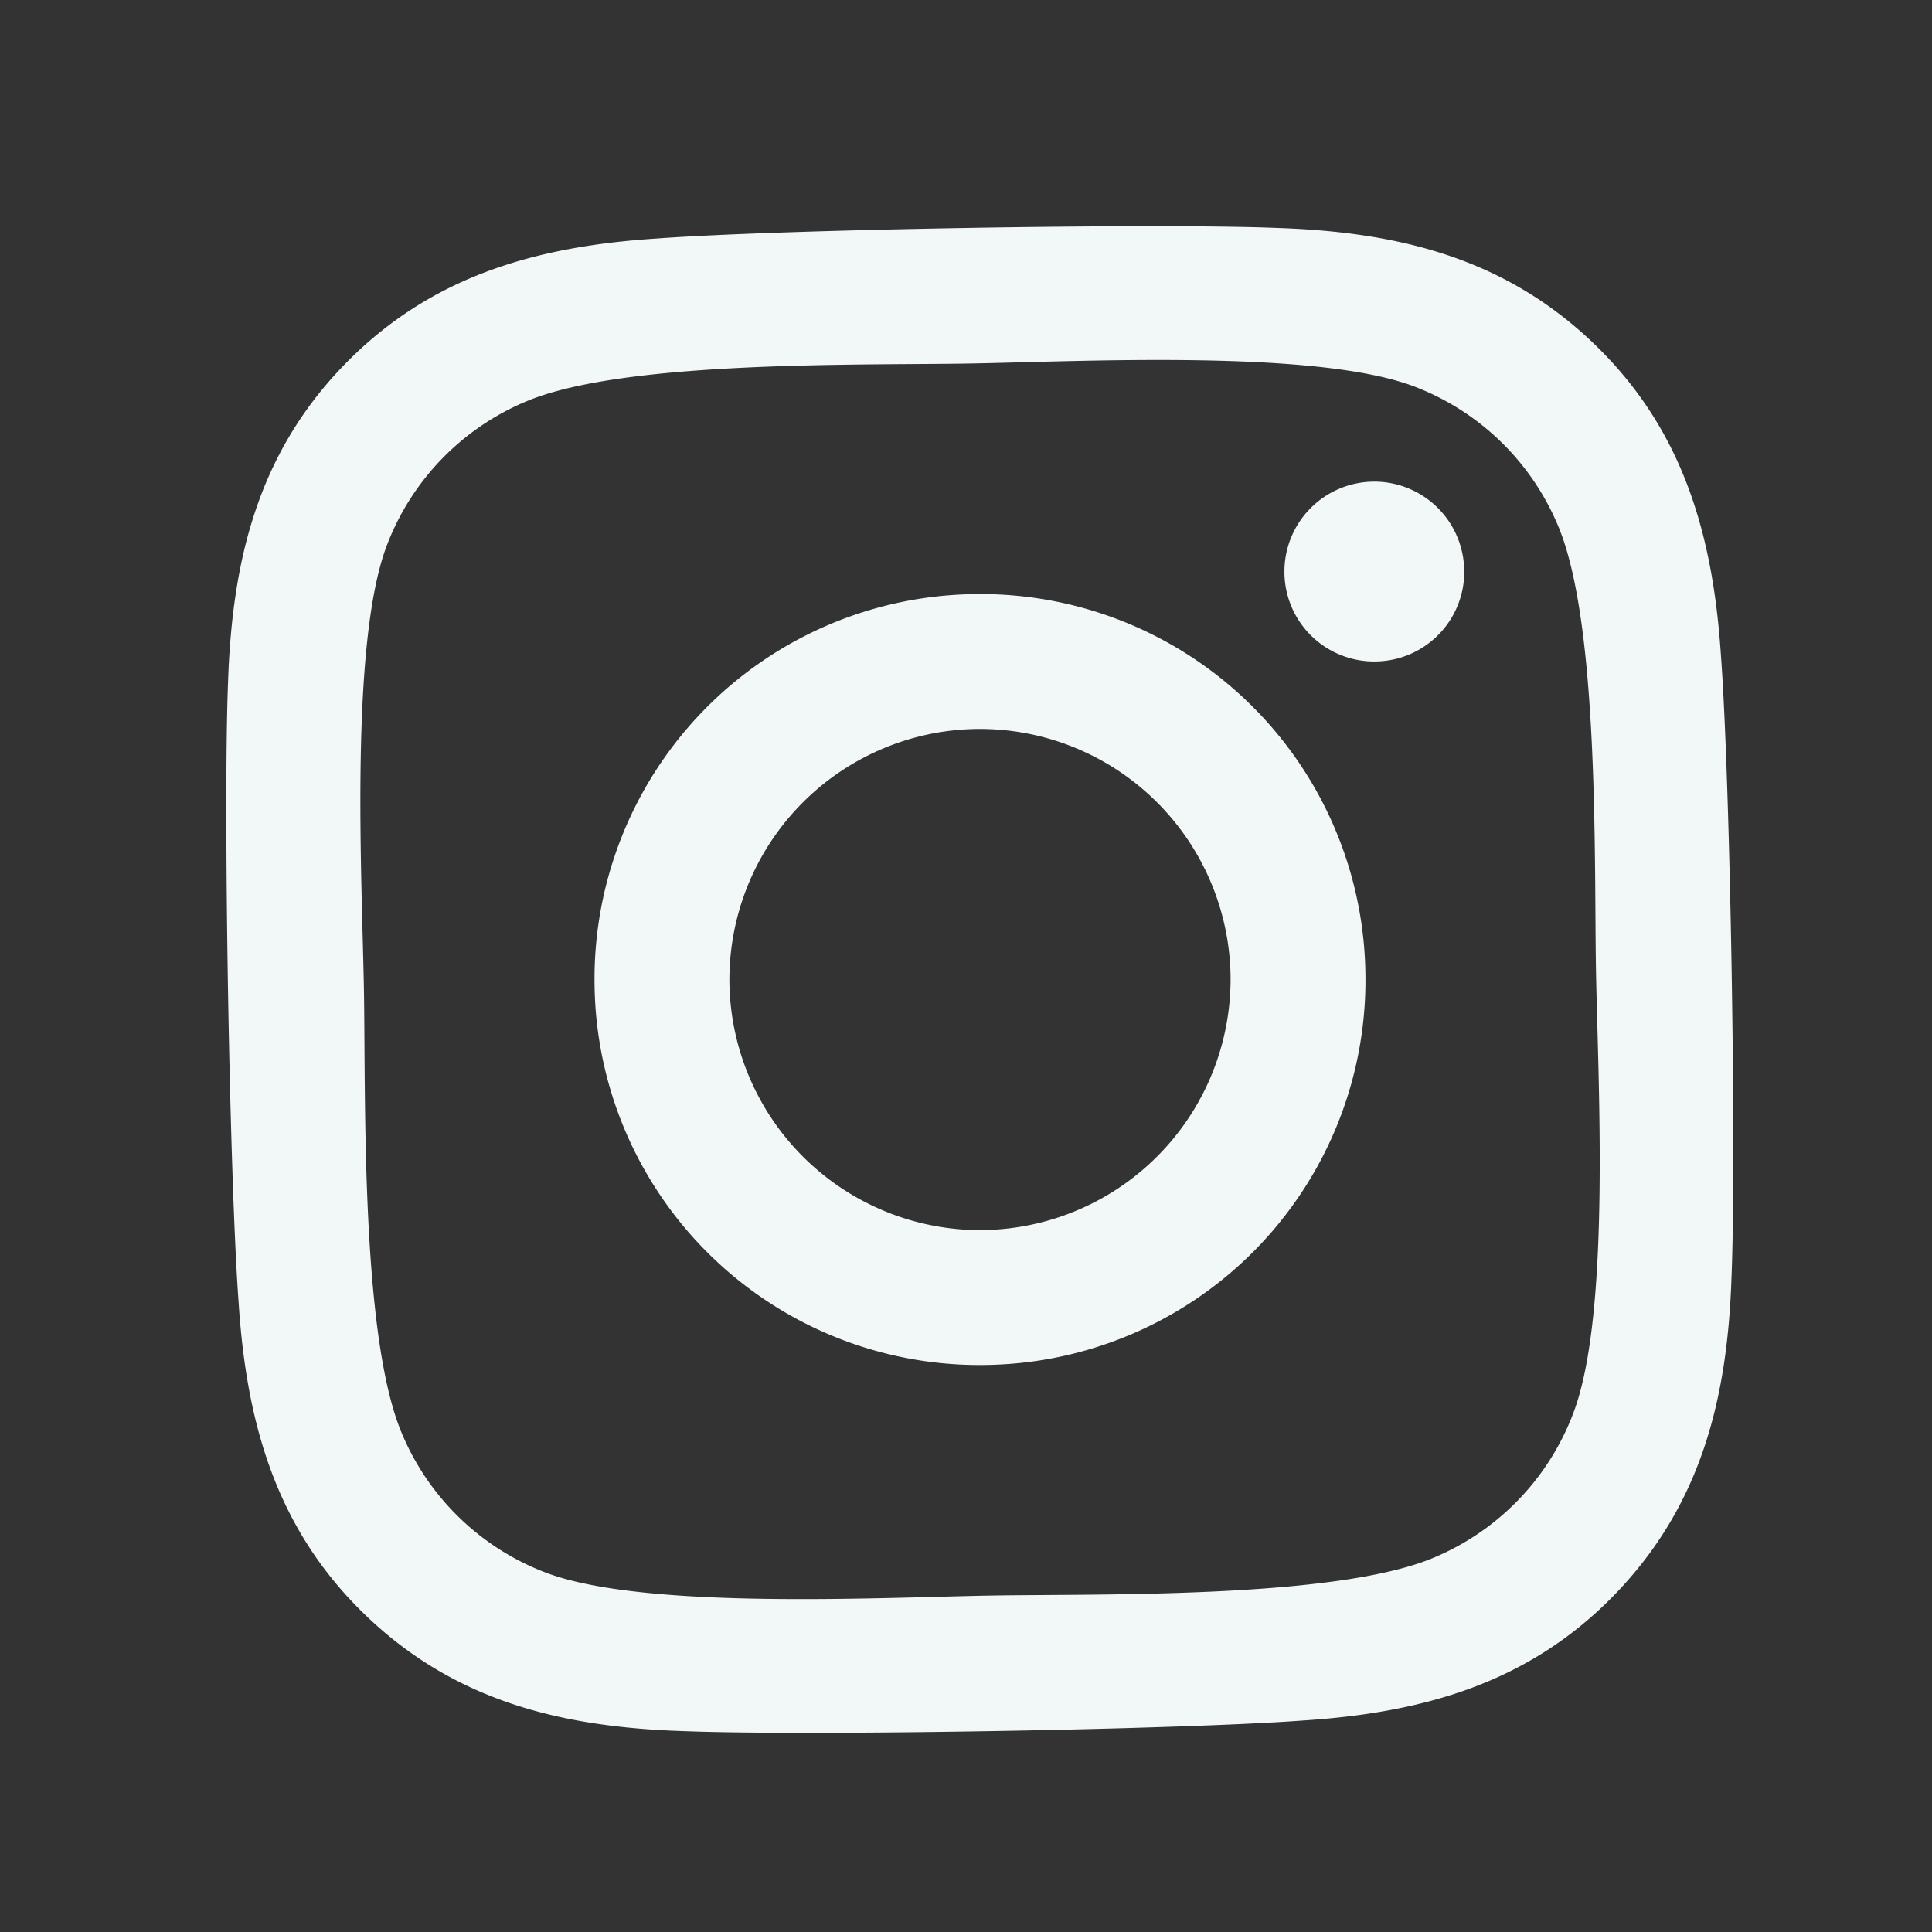
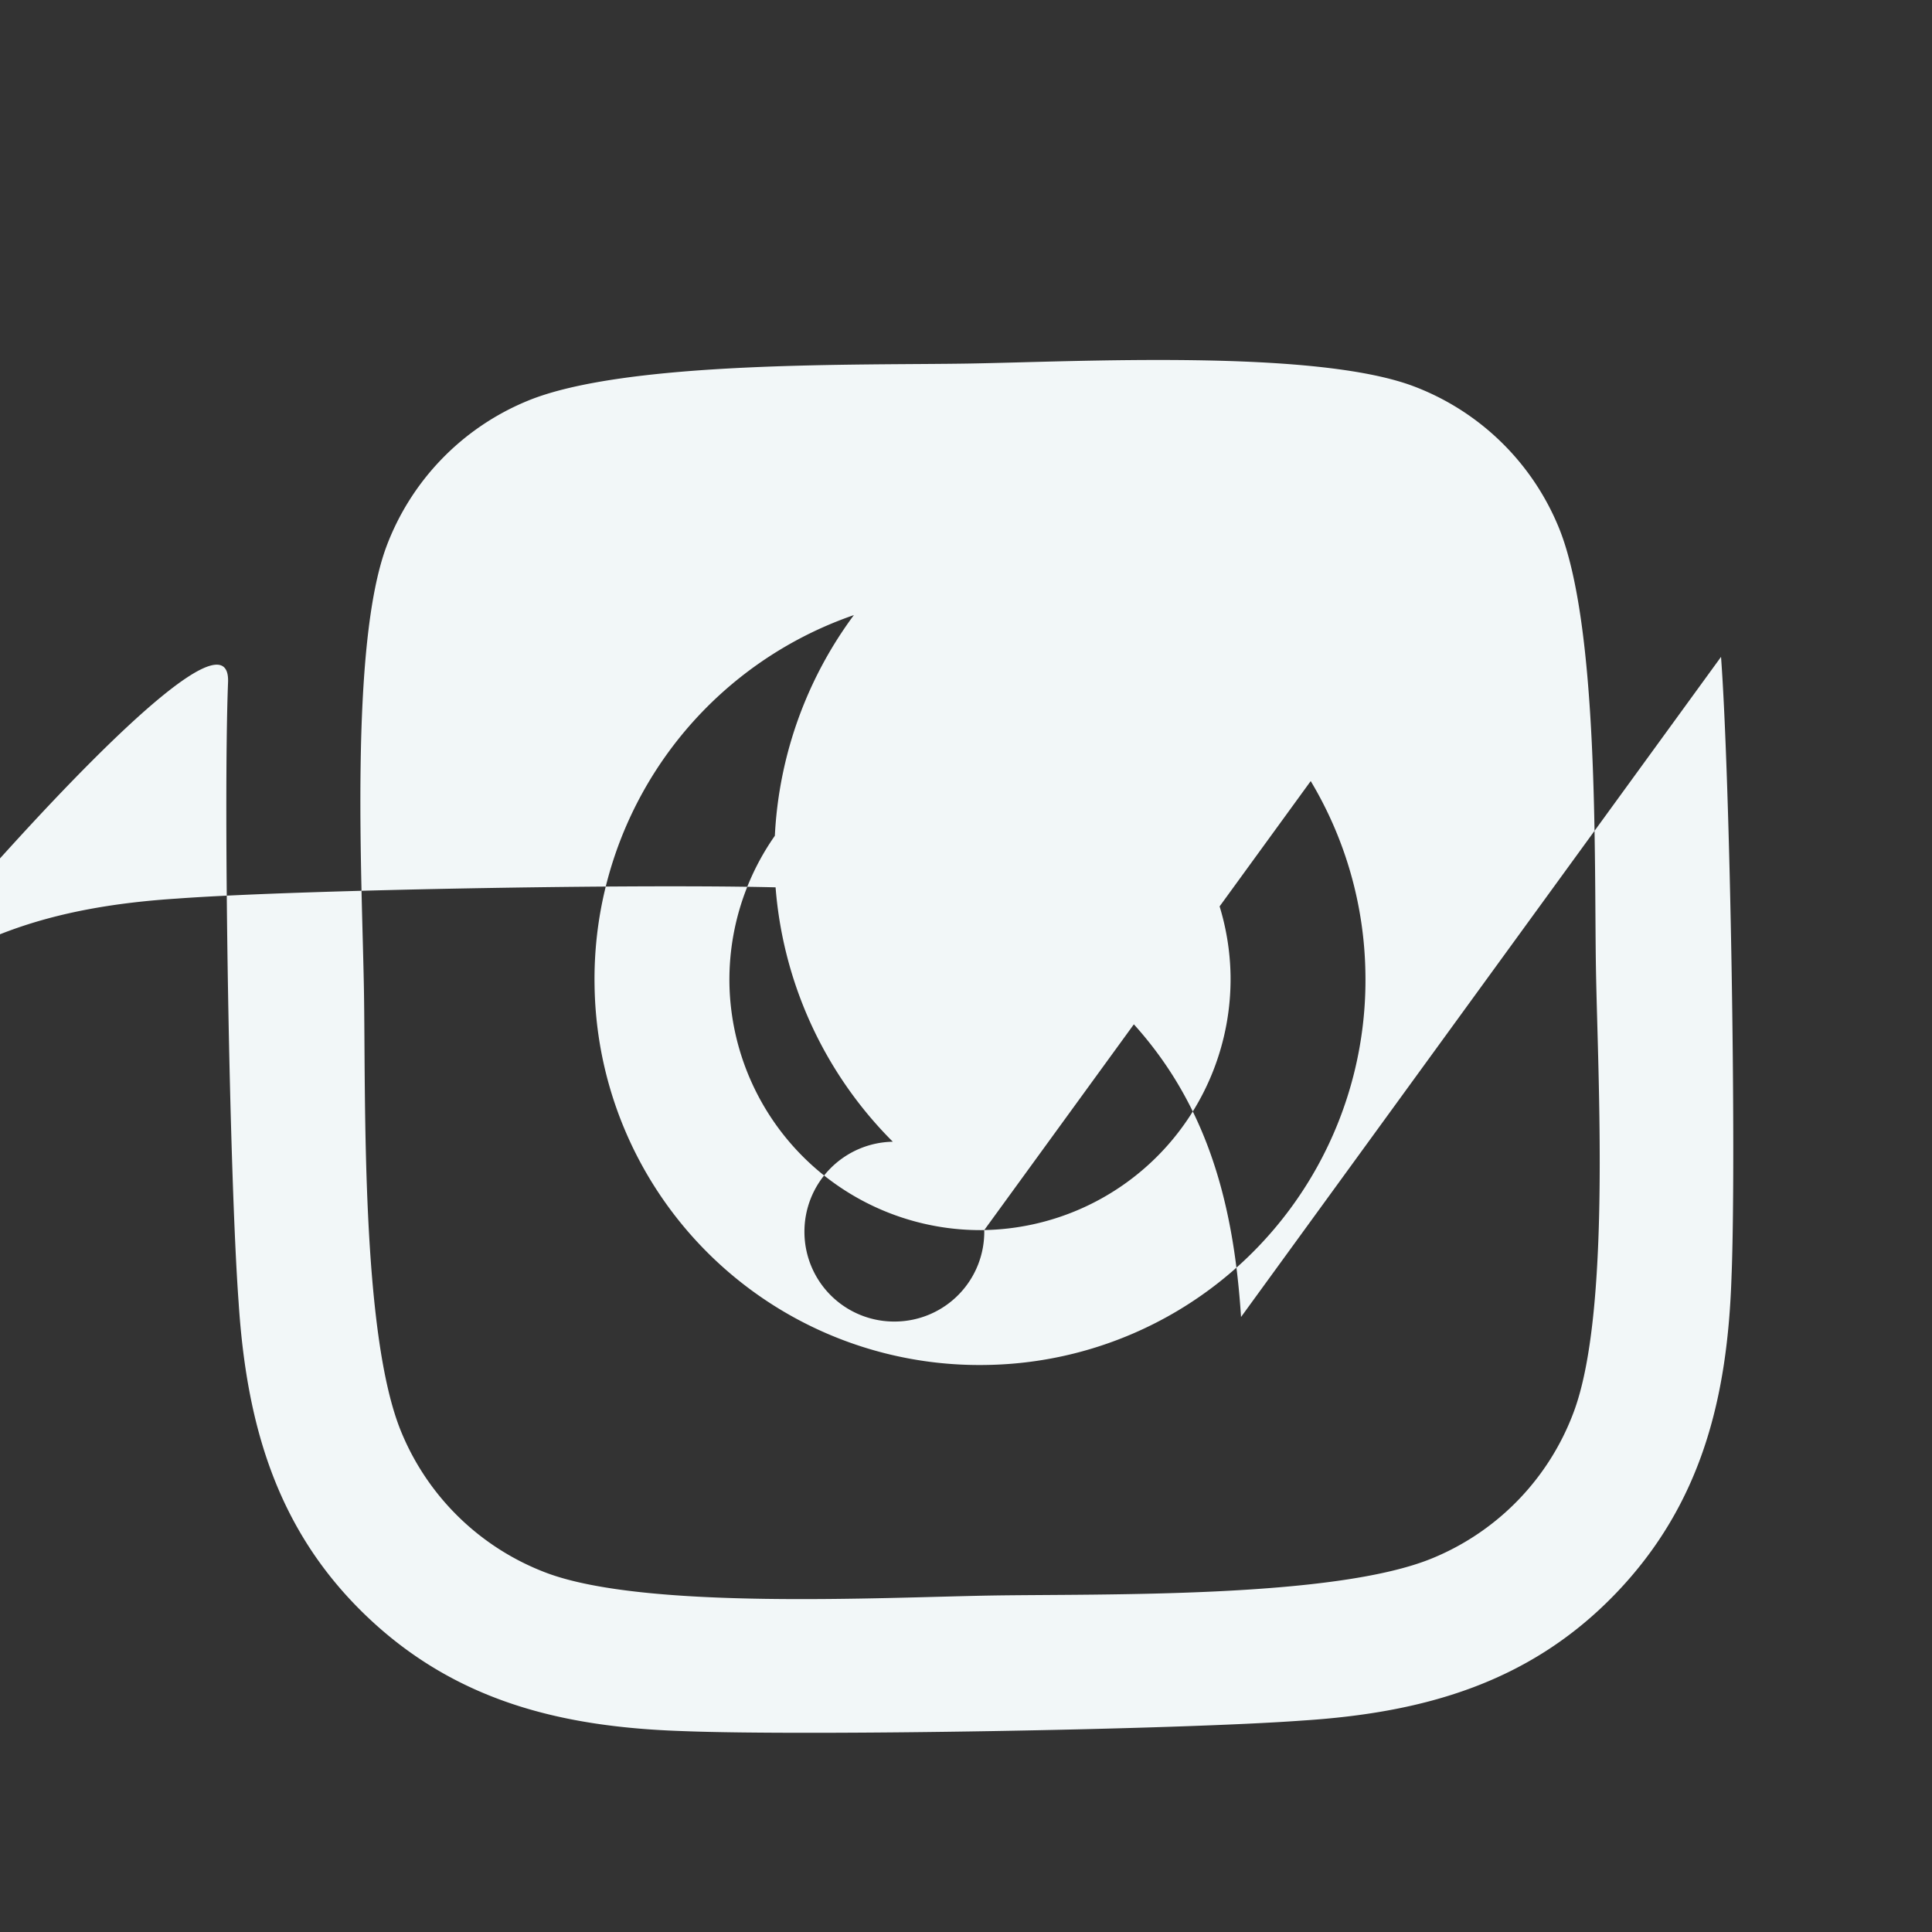
<svg xmlns="http://www.w3.org/2000/svg" width="45" height="45" viewBox="0 0 45 45">
  <rect x="0" y="0" width="45" height="45" fill="#333333" stroke="none" />
  <g id="Grupo_3814" data-name="Grupo 3814" transform="translate(-901 -2545)">
-     <rect id="Rectángulo_931" data-name="Rectángulo 931" width="45" height="45" transform="translate(901 2545)" fill="none" />
-     <path id="Trazado_2543" data-name="Trazado 2543" d="M17.508-23.984a8.962,8.962,0,0,0-8.977,8.977,8.962,8.962,0,0,0,8.977,8.977,8.962,8.962,0,0,0,8.977-8.977A8.962,8.962,0,0,0,17.508-23.984Zm0,14.813a5.847,5.847,0,0,1-5.836-5.836,5.842,5.842,0,0,1,5.836-5.836,5.842,5.842,0,0,1,5.836,5.836A5.847,5.847,0,0,1,17.508-9.172Zm11.438-15.18a2.089,2.089,0,0,1-2.094,2.094,2.089,2.089,0,0,1-2.094-2.094,2.094,2.094,0,0,1,2.094-2.094A2.094,2.094,0,0,1,28.945-24.352Zm5.945,2.125c-.133-2.8-.773-5.289-2.828-7.336s-4.531-2.687-7.336-2.828c-2.891-.164-11.555-.164-14.445,0-2.8.133-5.281.773-7.336,2.82S.258-25.039.117-22.234c-.164,2.891-.164,11.555,0,14.445C.25-4.984.891-2.5,2.945-.453s4.531,2.687,7.336,2.828c2.891.164,11.555.164,14.445,0,2.8-.133,5.289-.773,7.336-2.828s2.688-4.531,2.828-7.336C35.055-10.68,35.055-19.336,34.891-22.227ZM31.156-4.687a5.908,5.908,0,0,1-3.328,3.328c-2.3.914-7.773.7-10.32.7s-8.023.2-10.32-.7A5.908,5.908,0,0,1,3.859-4.687c-.914-2.3-.7-7.773-.7-10.32s-.2-8.023.7-10.32a5.908,5.908,0,0,1,3.328-3.328c2.3-.914,7.773-.7,10.32-.7s8.023-.2,10.32.7a5.908,5.908,0,0,1,3.328,3.328c.914,2.3.7,7.773.7,10.32S32.07-6.984,31.156-4.687Z" transform="matrix(1, -0.017, 0.017, 1, 906.573, 2583.12)" fill="#f2f7f8" />
+     <path id="Trazado_2543" data-name="Trazado 2543" d="M17.508-23.984a8.962,8.962,0,0,0-8.977,8.977,8.962,8.962,0,0,0,8.977,8.977,8.962,8.962,0,0,0,8.977-8.977A8.962,8.962,0,0,0,17.508-23.984Zm0,14.813a5.847,5.847,0,0,1-5.836-5.836,5.842,5.842,0,0,1,5.836-5.836,5.842,5.842,0,0,1,5.836,5.836A5.847,5.847,0,0,1,17.508-9.172Za2.089,2.089,0,0,1-2.094,2.094,2.089,2.089,0,0,1-2.094-2.094,2.094,2.094,0,0,1,2.094-2.094A2.094,2.094,0,0,1,28.945-24.352Zm5.945,2.125c-.133-2.8-.773-5.289-2.828-7.336s-4.531-2.687-7.336-2.828c-2.891-.164-11.555-.164-14.445,0-2.8.133-5.281.773-7.336,2.82S.258-25.039.117-22.234c-.164,2.891-.164,11.555,0,14.445C.25-4.984.891-2.5,2.945-.453s4.531,2.687,7.336,2.828c2.891.164,11.555.164,14.445,0,2.8-.133,5.289-.773,7.336-2.828s2.688-4.531,2.828-7.336C35.055-10.68,35.055-19.336,34.891-22.227ZM31.156-4.687a5.908,5.908,0,0,1-3.328,3.328c-2.3.914-7.773.7-10.32.7s-8.023.2-10.32-.7A5.908,5.908,0,0,1,3.859-4.687c-.914-2.3-.7-7.773-.7-10.32s-.2-8.023.7-10.32a5.908,5.908,0,0,1,3.328-3.328c2.3-.914,7.773-.7,10.32-.7s8.023-.2,10.32.7a5.908,5.908,0,0,1,3.328,3.328c.914,2.3.7,7.773.7,10.32S32.07-6.984,31.156-4.687Z" transform="matrix(1, -0.017, 0.017, 1, 906.573, 2583.12)" fill="#f2f7f8" />
  </g>
</svg>